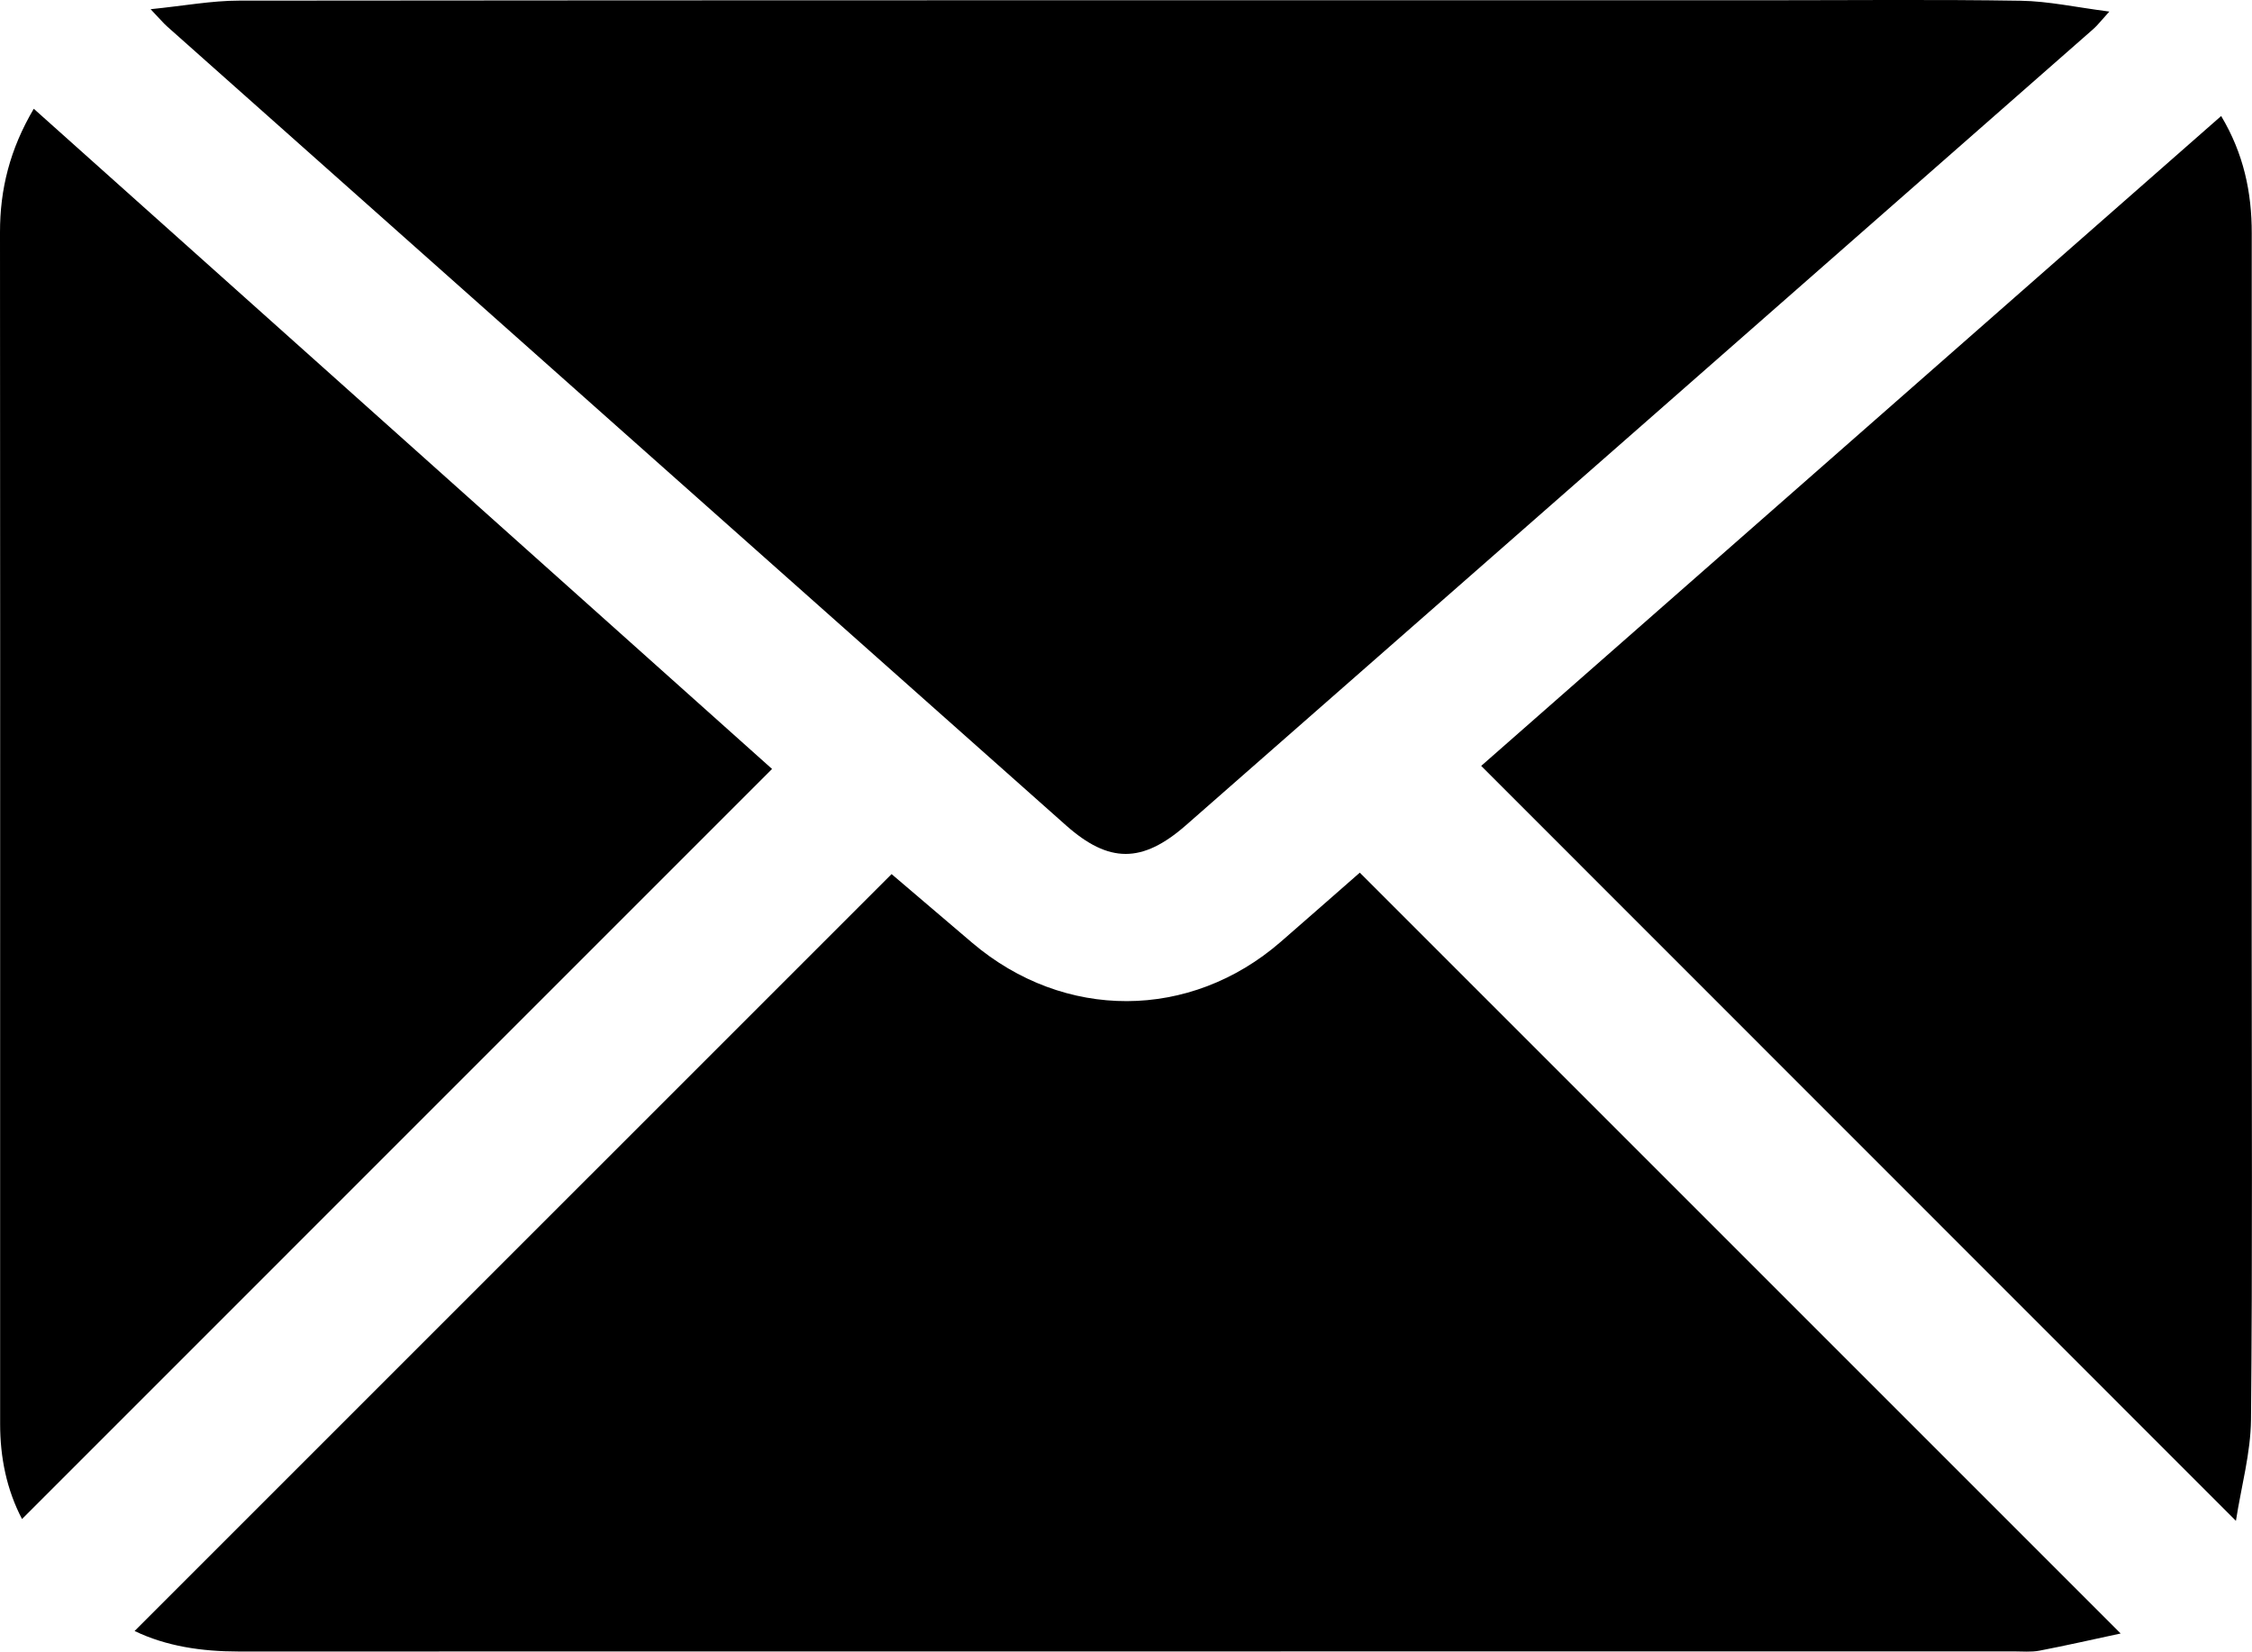
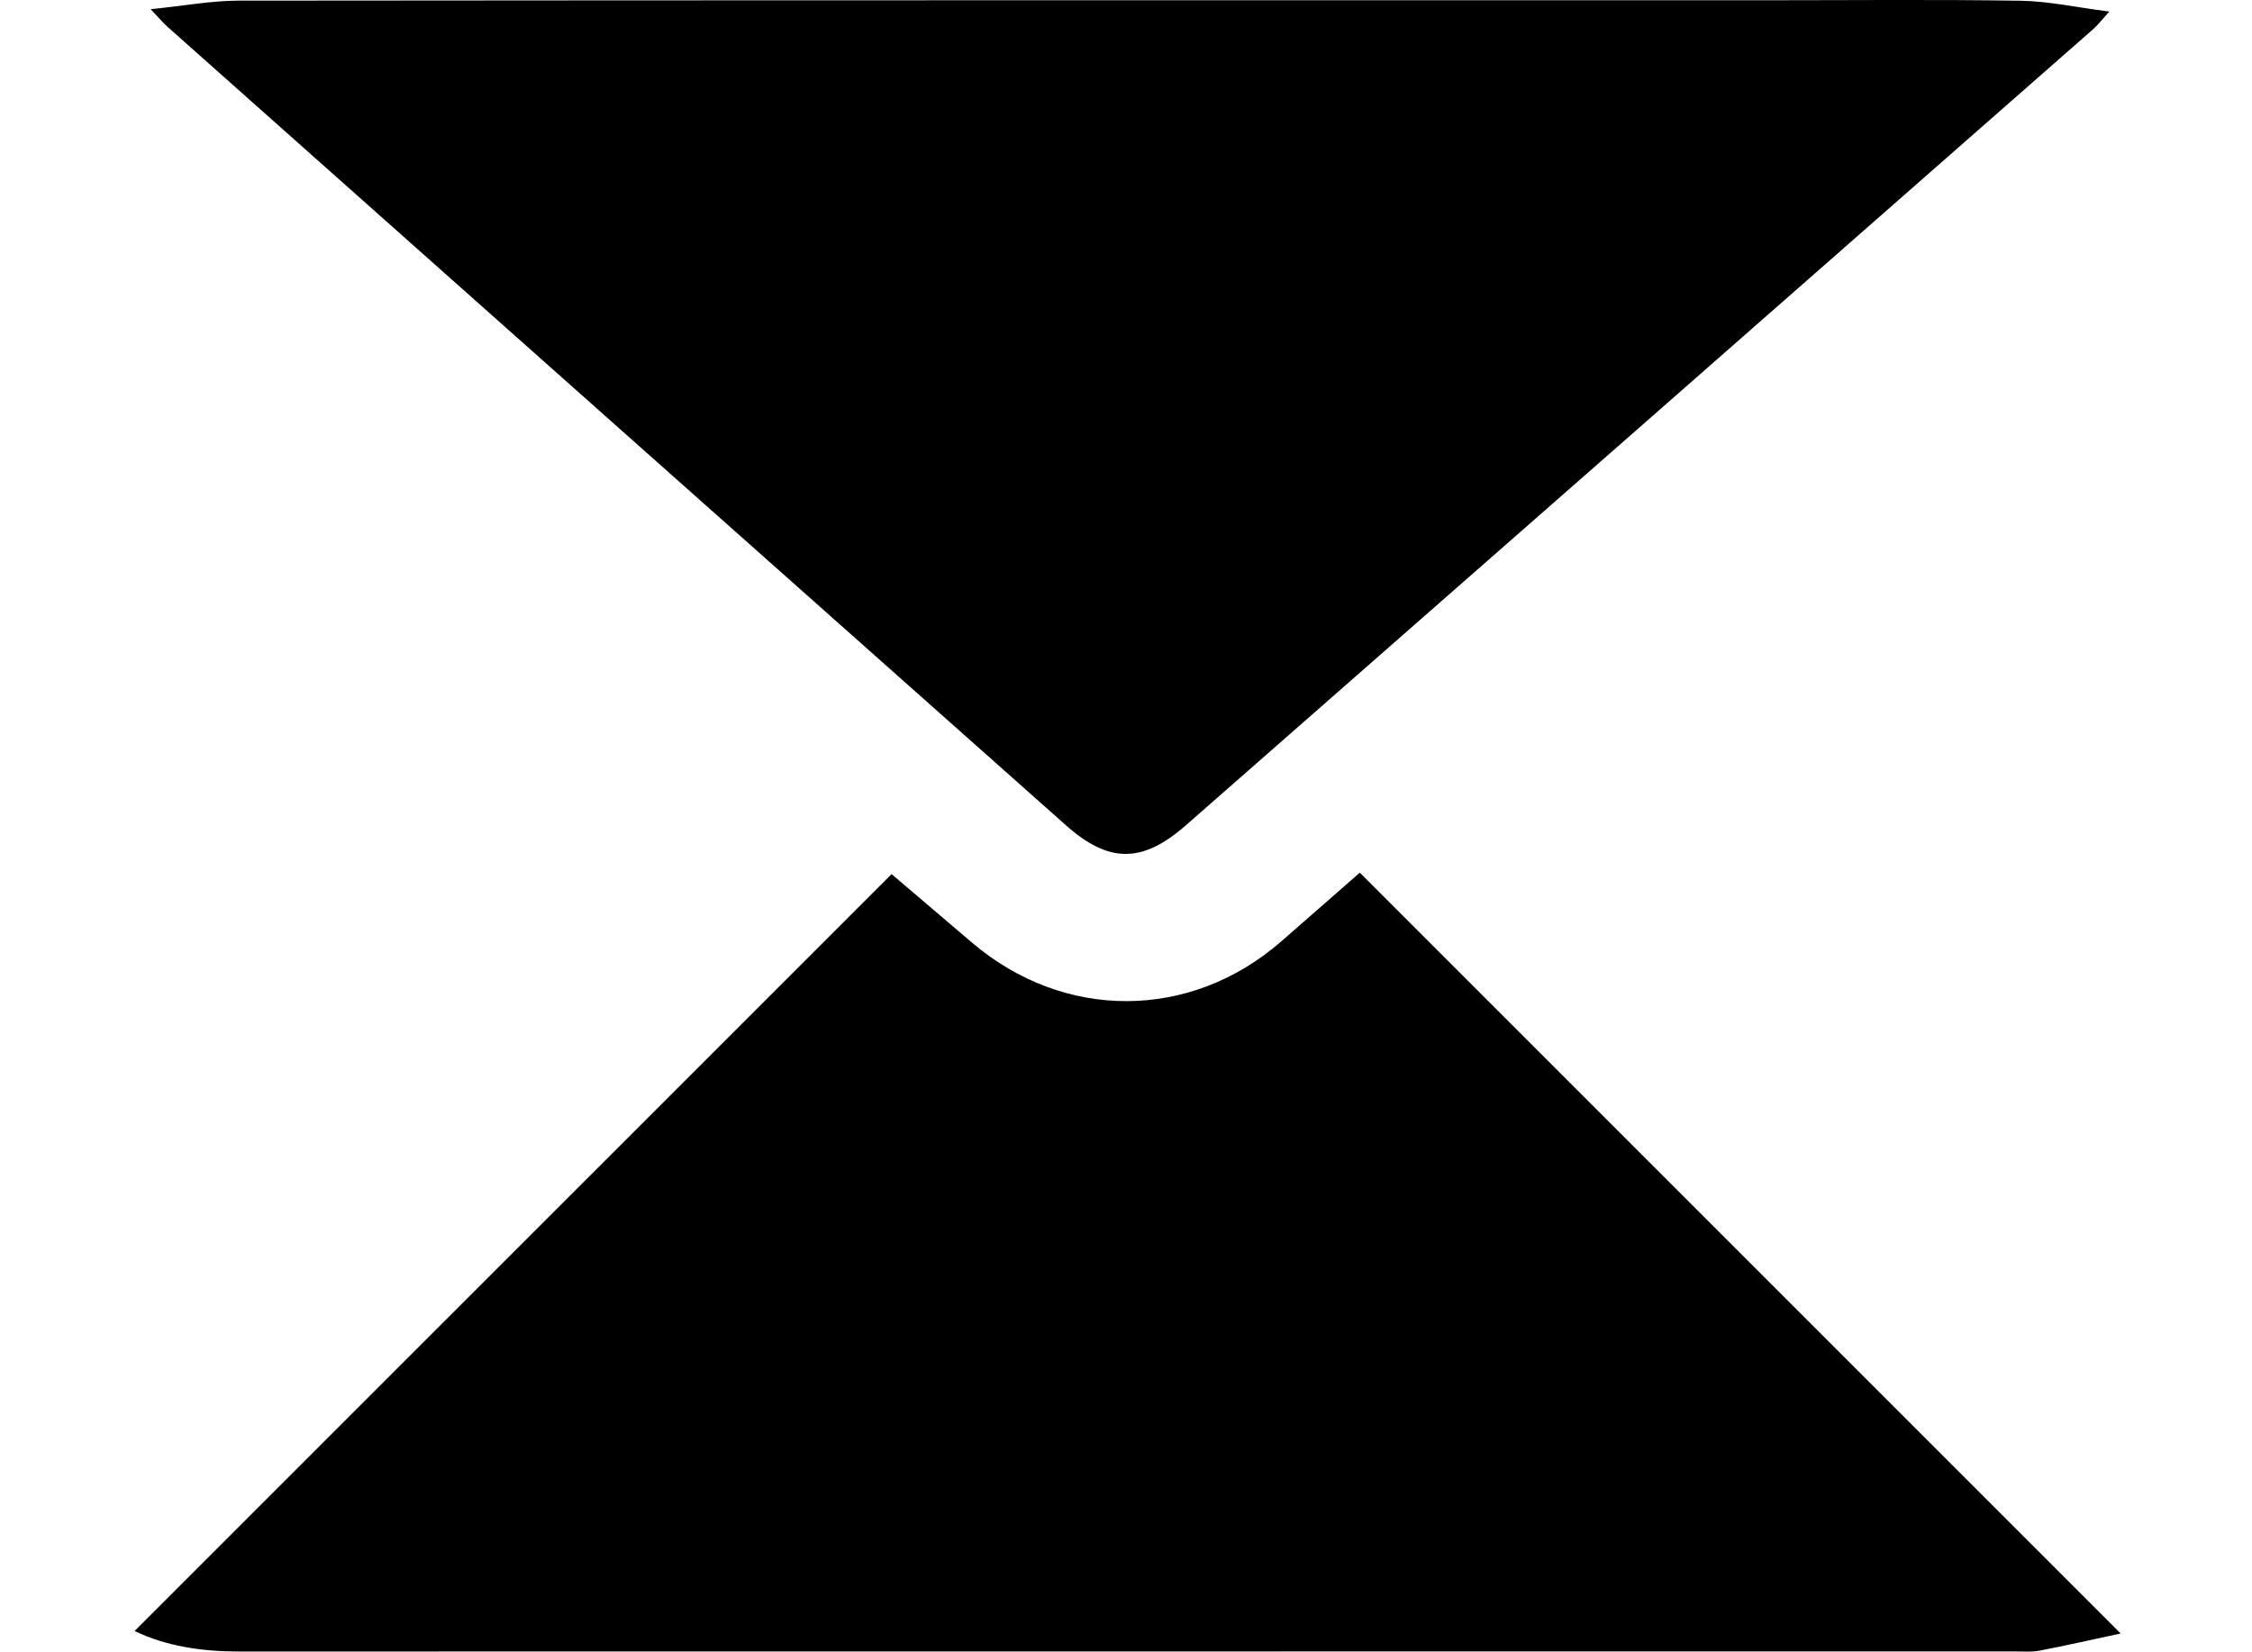
<svg xmlns="http://www.w3.org/2000/svg" x="0px" y="0px" viewBox="0 0 360.06 264.08" style="enable-background:new 0 0 360.06 264.08;" xml:space="preserve">
  <g>
    <path d="M142.55,139.76c4,3.41,8.45,7.21,12.91,11c14.7,12.48,34.83,12.41,49.31-0.17c4.33-3.76,8.64-7.56,12.64-11.06   c40.45,40.45,80.77,80.77,121.65,121.65c-4.39,0.94-8.68,1.92-13,2.75c-1.33,0.25-2.74,0.11-4.12,0.11   c-94.59,0-189.19,0-283.78,0.02c-5.92,0-11.59-0.84-16.64-3.28C61.85,220.45,102.09,180.22,142.55,139.76z" />
    <path d="M24.08,1.47c5.38-0.54,9.76-1.37,14.14-1.37c81.47-0.08,162.93-0.06,244.4-0.06c13.49,0,26.99-0.14,40.48,0.08   c4.43,0.07,8.84,1.05,14.15,1.73c-1.34,1.47-1.89,2.21-2.57,2.8C286.33,47.1,237.99,89.55,189.6,131.96   c-6.98,6.11-12.31,6.09-19.17,0C122.5,89.4,74.61,46.81,26.72,4.23C26.1,3.68,25.58,3.04,24.08,1.47z" />
-     <path d="M5.4,17.39c39.65,35.46,78.94,70.6,118.04,105.56C83.41,162.98,43.58,202.82,3.52,242.88c-2.46-4.71-3.5-9.83-3.5-15.22   c0-18,0-36,0-54c0-45.5,0.02-91-0.02-136.5C-0.01,30.26,1.58,23.86,5.4,17.39z" />
-     <path d="M236.82,122.46C275.9,88.13,315.4,53.45,355.13,18.55c3.58,5.98,4.9,12.18,4.89,18.77c-0.02,37.48-0.01,74.97-0.01,112.45   c0,25.74,0.14,51.48-0.11,77.22c-0.05,5.33-1.55,10.65-2.41,16.18C316.88,202.53,276.99,162.64,236.82,122.46z" />
  </g>
</svg>